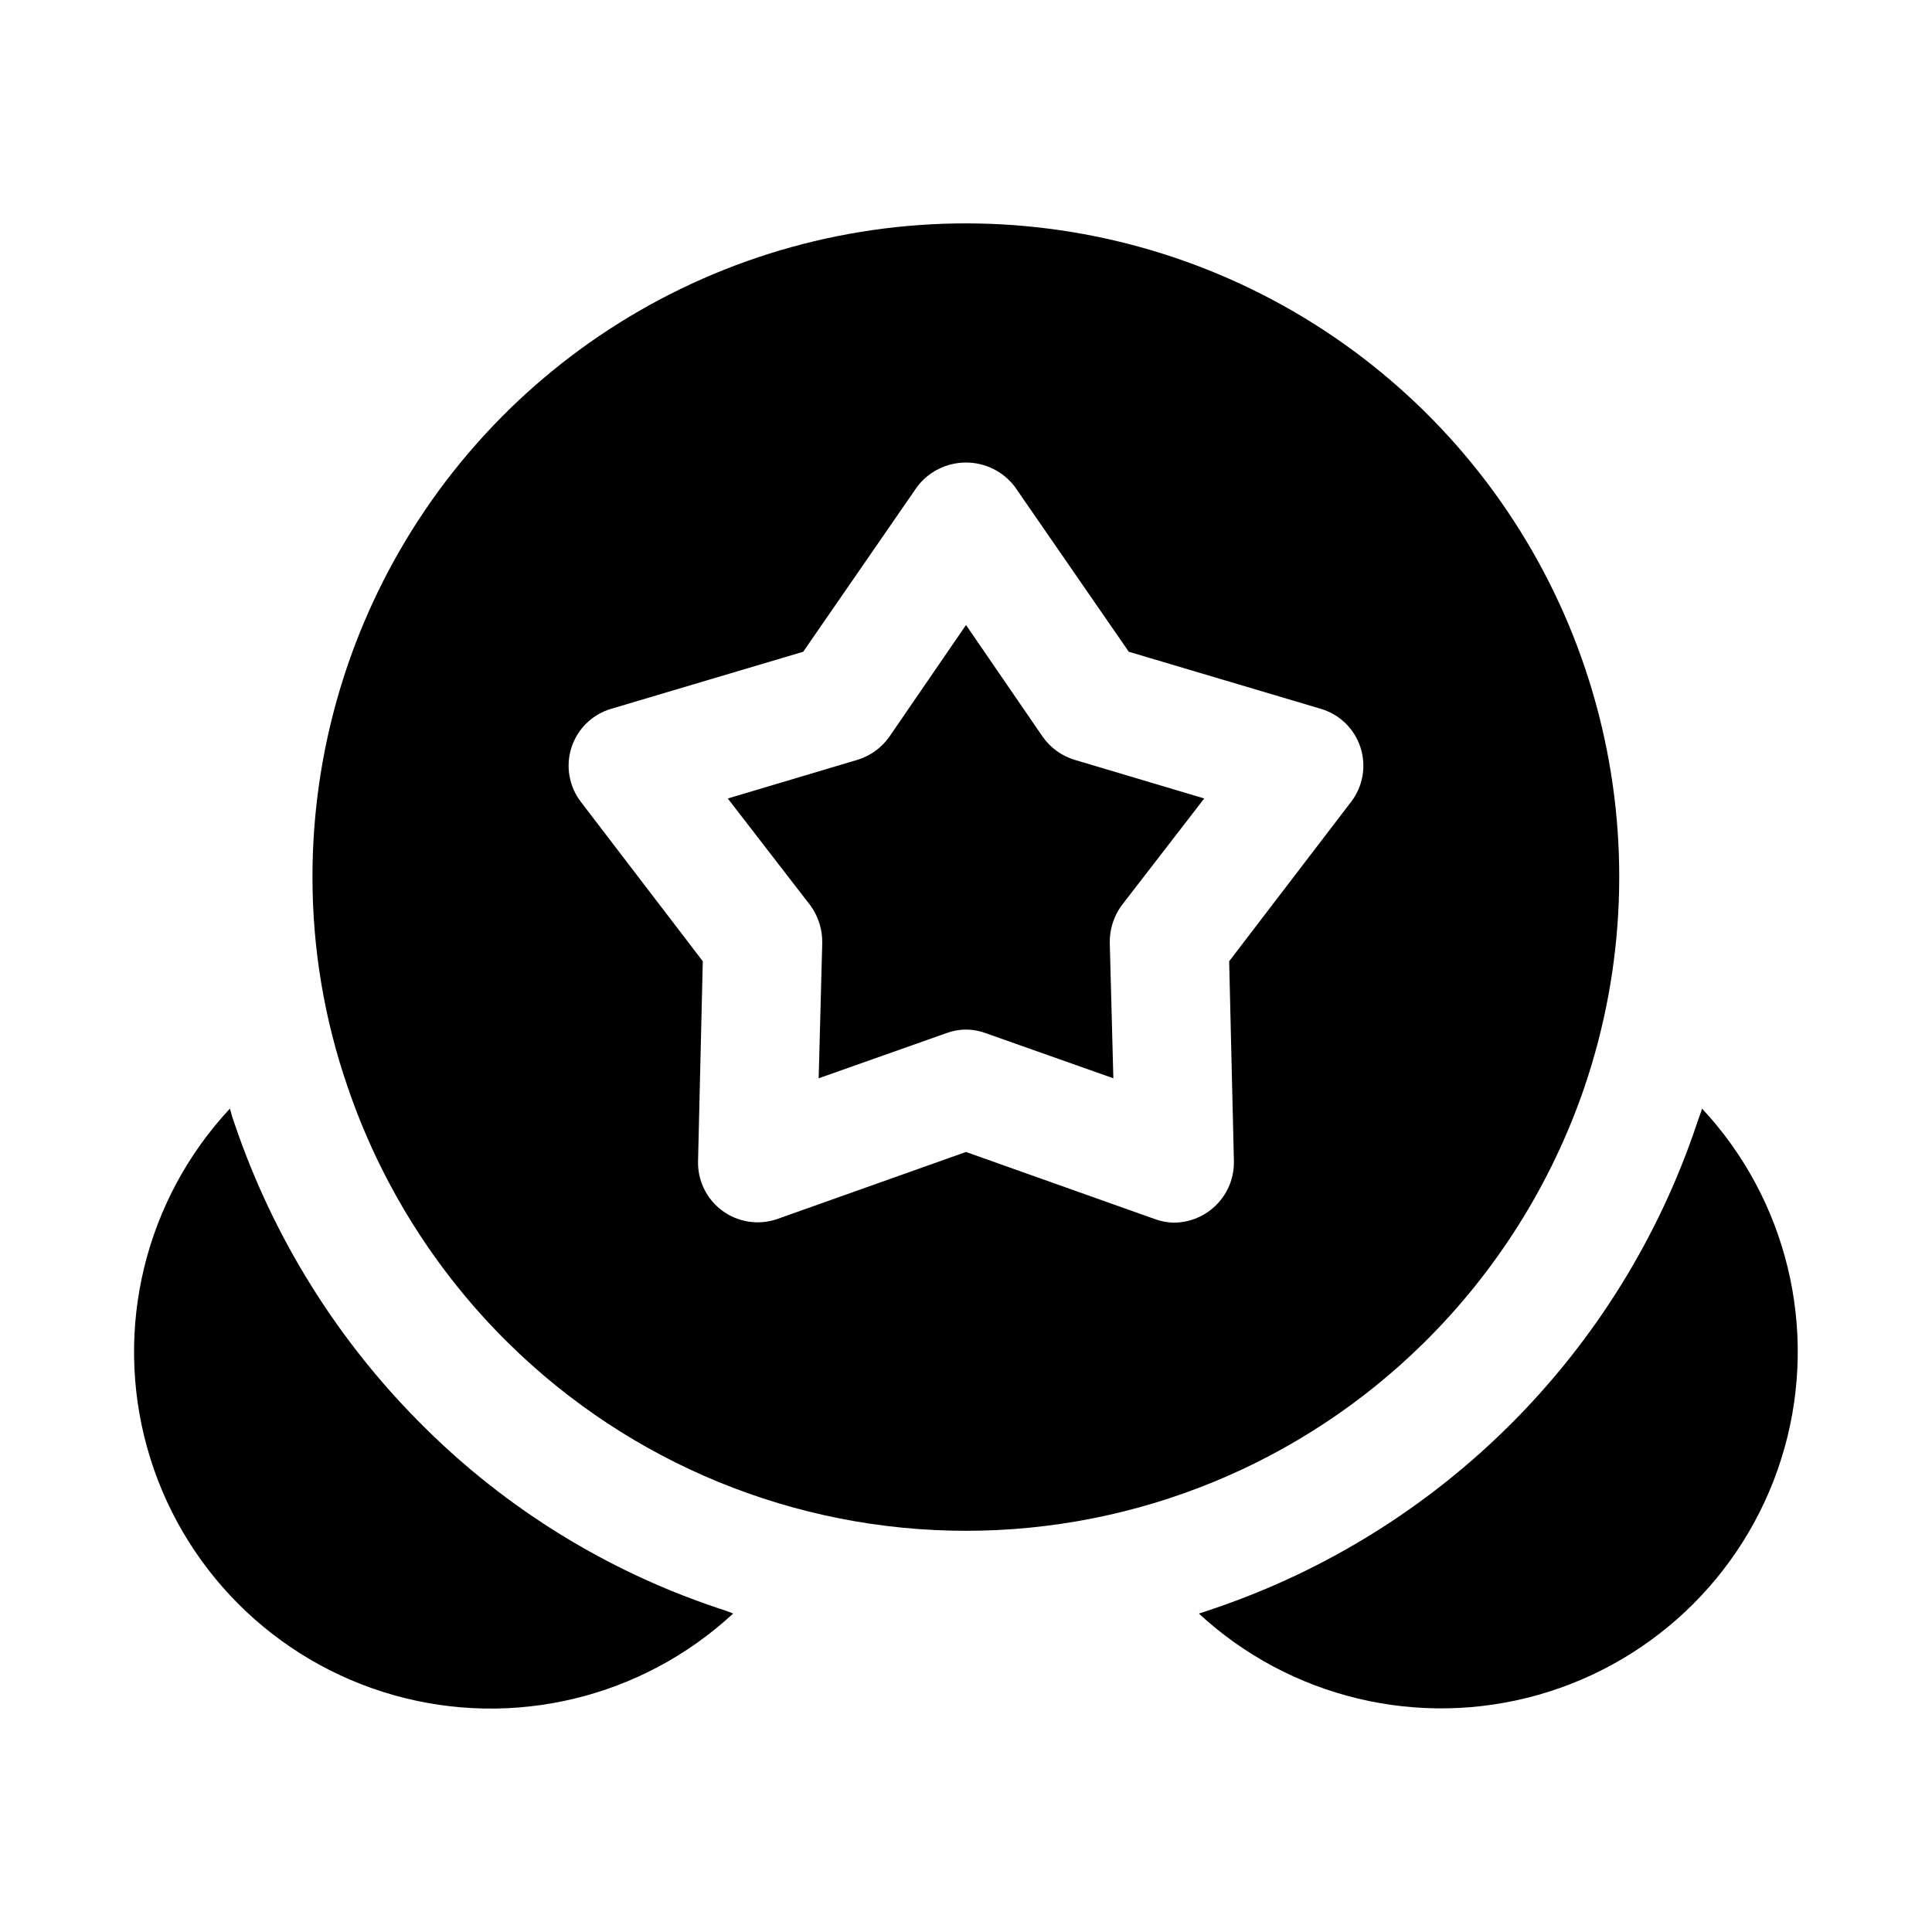
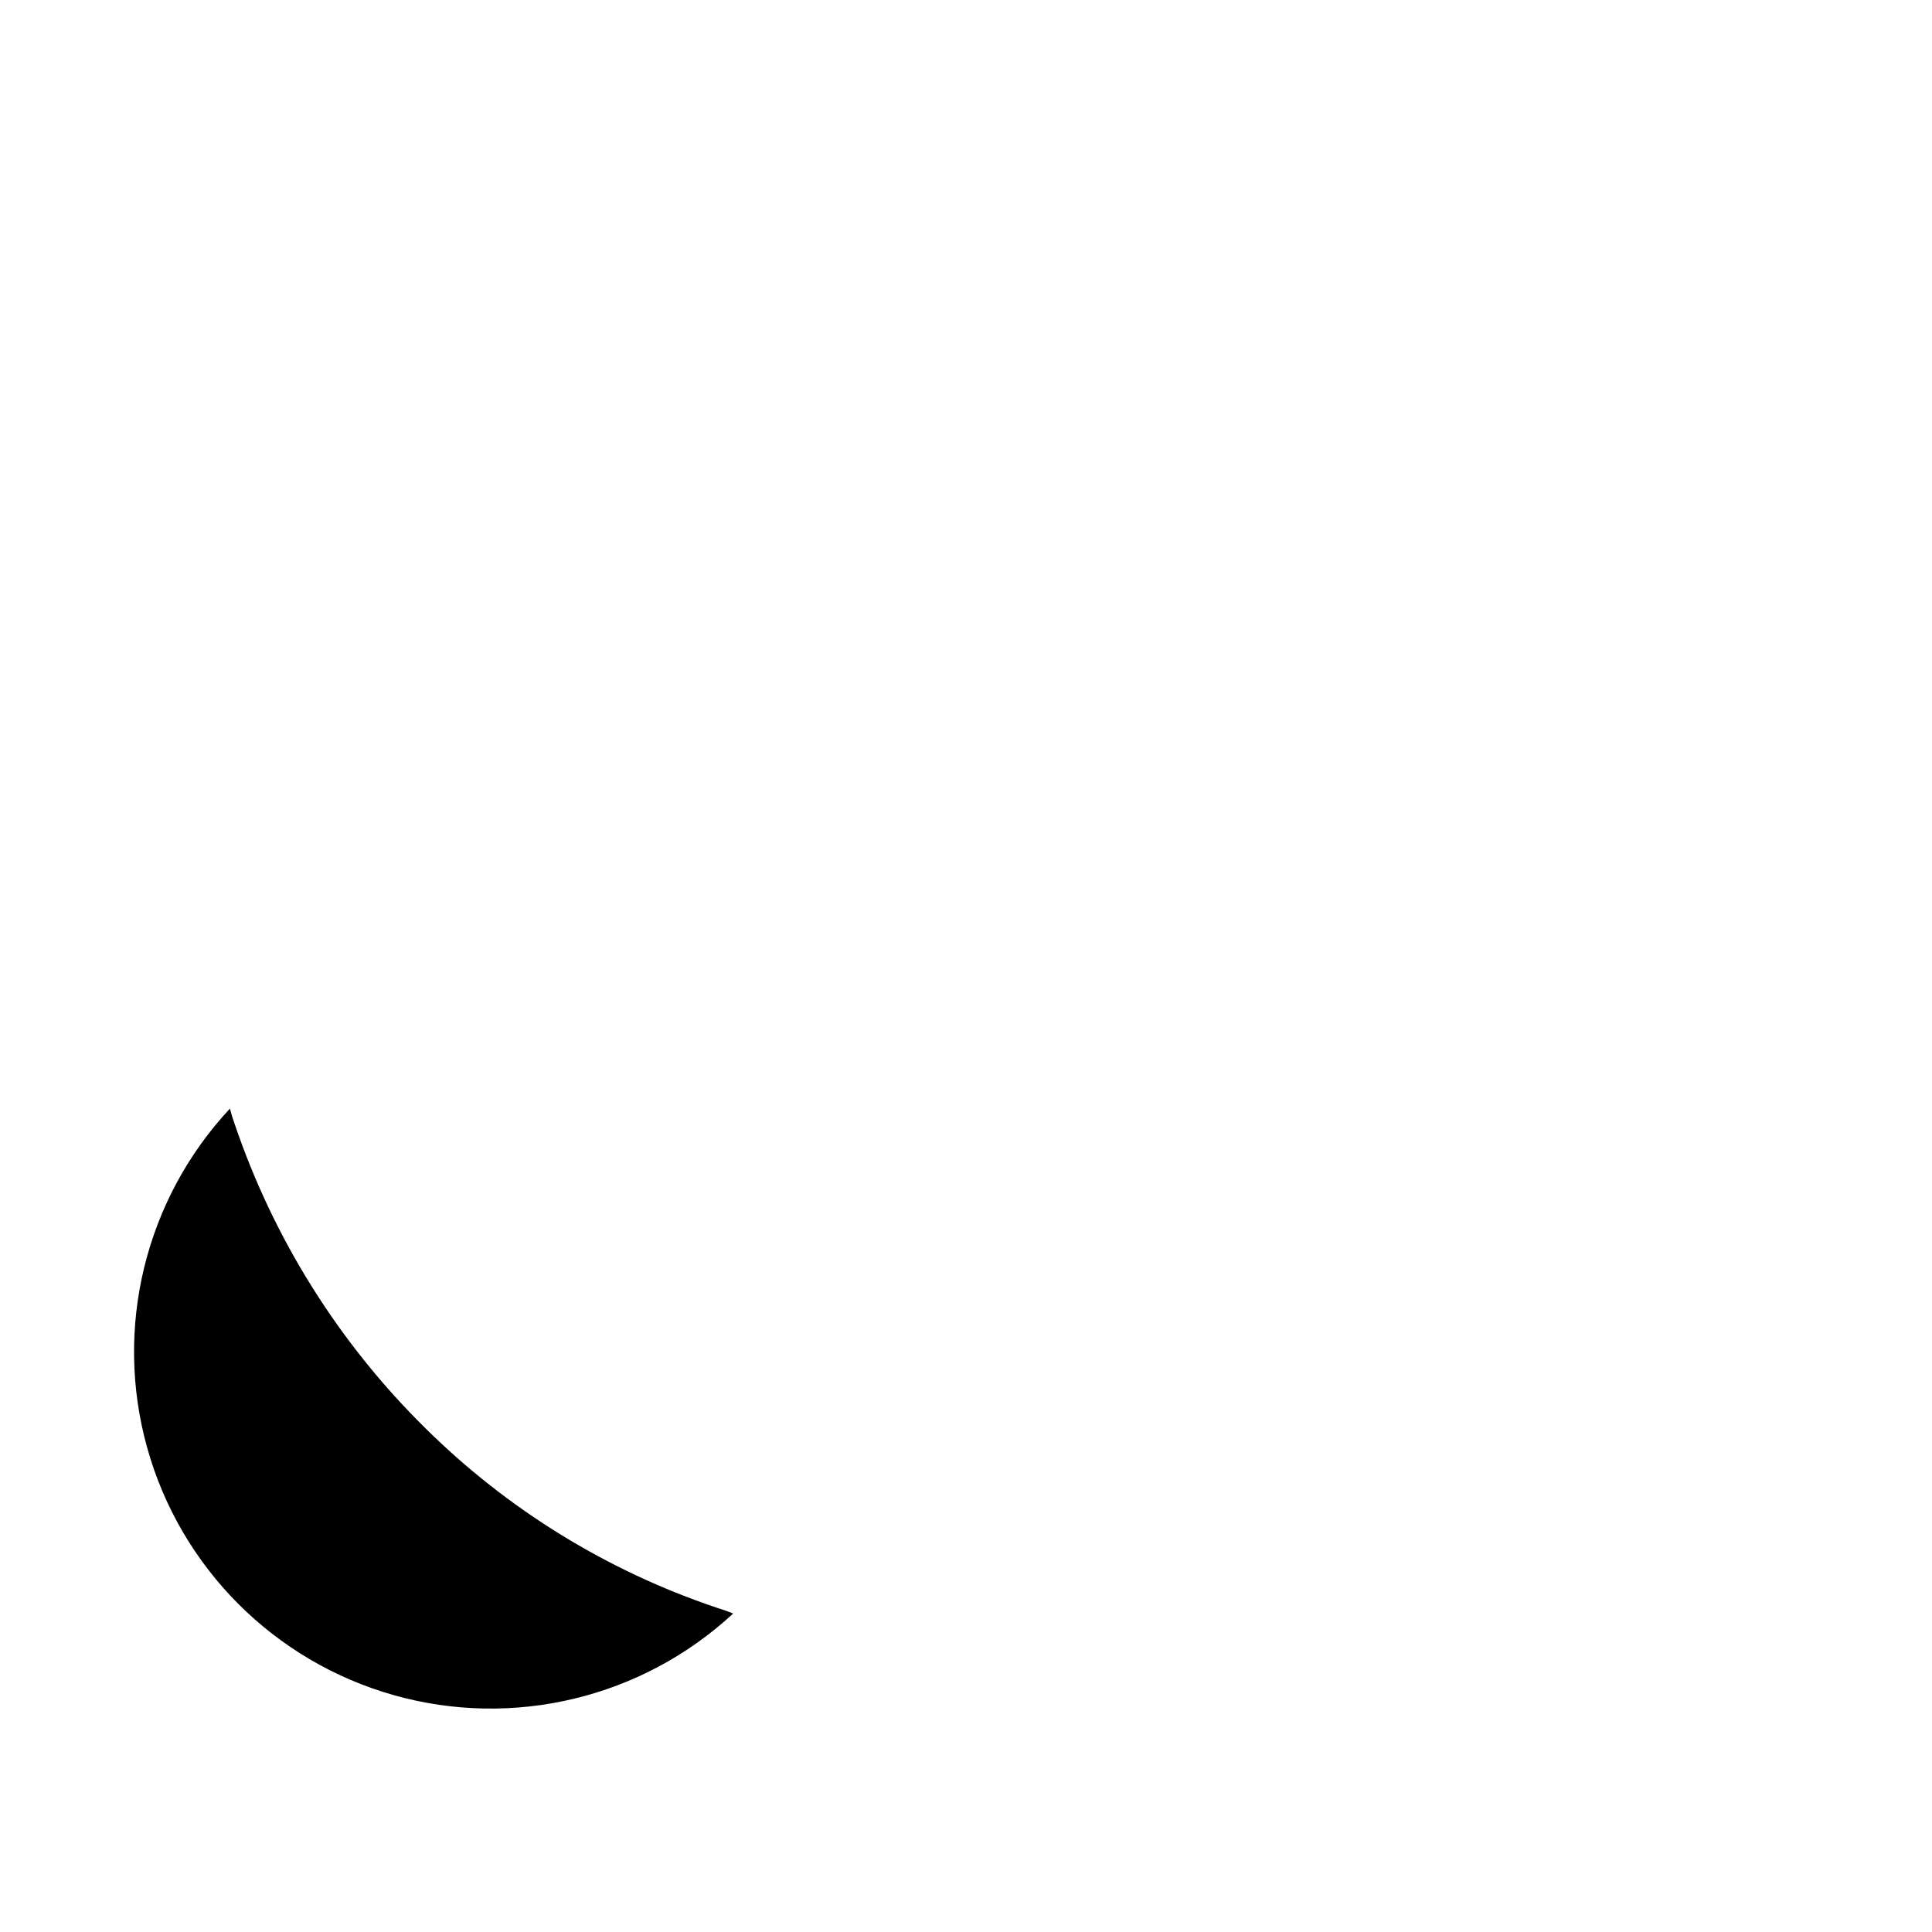
<svg xmlns="http://www.w3.org/2000/svg" fill="#000000" width="800px" height="800px" version="1.1" viewBox="144 144 512 512">
  <g>
-     <path d="m420.31 339.23-20.309-29.598-20.309 29.598h-0.004c-2.062 2.945-5.055 5.109-8.5 6.141l-34.32 10.234 21.883 28.34c2.137 2.914 3.242 6.461 3.148 10.074l-0.945 35.738 33.852-11.965c3.348-1.258 7.039-1.258 10.391 0l33.852 11.965-0.945-35.738h-0.004c-0.094-3.613 1.012-7.16 3.148-10.074l21.883-28.34-34.32-10.234c-3.441-1.031-6.438-3.195-8.5-6.141z" />
-     <path d="m563.89 432.12c10.824-31.82 12.156-66.105 3.828-98.668s-25.953-62-50.727-84.719c-24.773-22.715-55.621-37.73-88.781-43.215-33.164-5.481-67.203-1.195-97.969 12.34-30.766 13.531-56.93 35.73-75.297 63.879-18.363 28.148-28.141 61.035-28.137 94.648-0.012 18.914 3.125 37.695 9.289 55.574 8.727 25.688 23.34 48.98 42.668 68.016 32.312 31.848 75.859 49.703 121.23 49.703 45.367 0 88.914-17.855 121.23-49.703 19.293-19.004 33.898-42.234 42.668-67.855zm-61.875-75.57-32.273 42.195 1.258 53.059v-0.004c0.062 4.238-1.562 8.328-4.516 11.367-2.953 3.039-6.992 4.785-11.227 4.848-1.777-0.008-3.535-0.328-5.195-0.945l-50.066-17.789-50.066 17.789c-4.883 1.68-10.277 0.863-14.449-2.176-4.172-3.043-6.598-7.934-6.492-13.094l1.258-53.059-32.273-42.191c-3.184-4.113-4.125-9.535-2.519-14.484 1.605-4.945 5.555-8.777 10.551-10.234l50.852-15.113 30.23-43.77c3.074-4.019 7.848-6.375 12.91-6.375 5.059 0 9.832 2.356 12.91 6.375l30.23 43.77 50.852 15.113c4.992 1.457 8.941 5.289 10.547 10.234 1.609 4.949 0.664 10.371-2.519 14.484z" />
    <path d="m256.73 522.49c-22.898-22.562-40.207-50.168-50.539-80.609-0.488-1.344-0.91-2.707-1.258-4.094-22.477 24.094-30.785 58.152-21.926 89.891 8.855 31.738 33.602 56.57 65.309 65.543 31.707 8.969 65.797 0.781 89.969-21.609-1.418-0.629-2.992-1.102-4.41-1.574h0.004c-29.008-9.758-55.395-26.023-77.148-47.547z" />
-     <path d="m595.07 437.79c-0.473 1.574-1.102 2.992-1.574 4.566-10.031 29.66-26.75 56.613-48.863 78.781-22.113 22.168-49.027 38.953-78.664 49.059l-4.25 1.418c24.18 22.355 58.25 30.52 89.938 21.543 31.684-8.973 56.414-33.793 65.277-65.508 8.863-31.719 0.582-65.762-21.863-89.859z" />
  </g>
</svg>